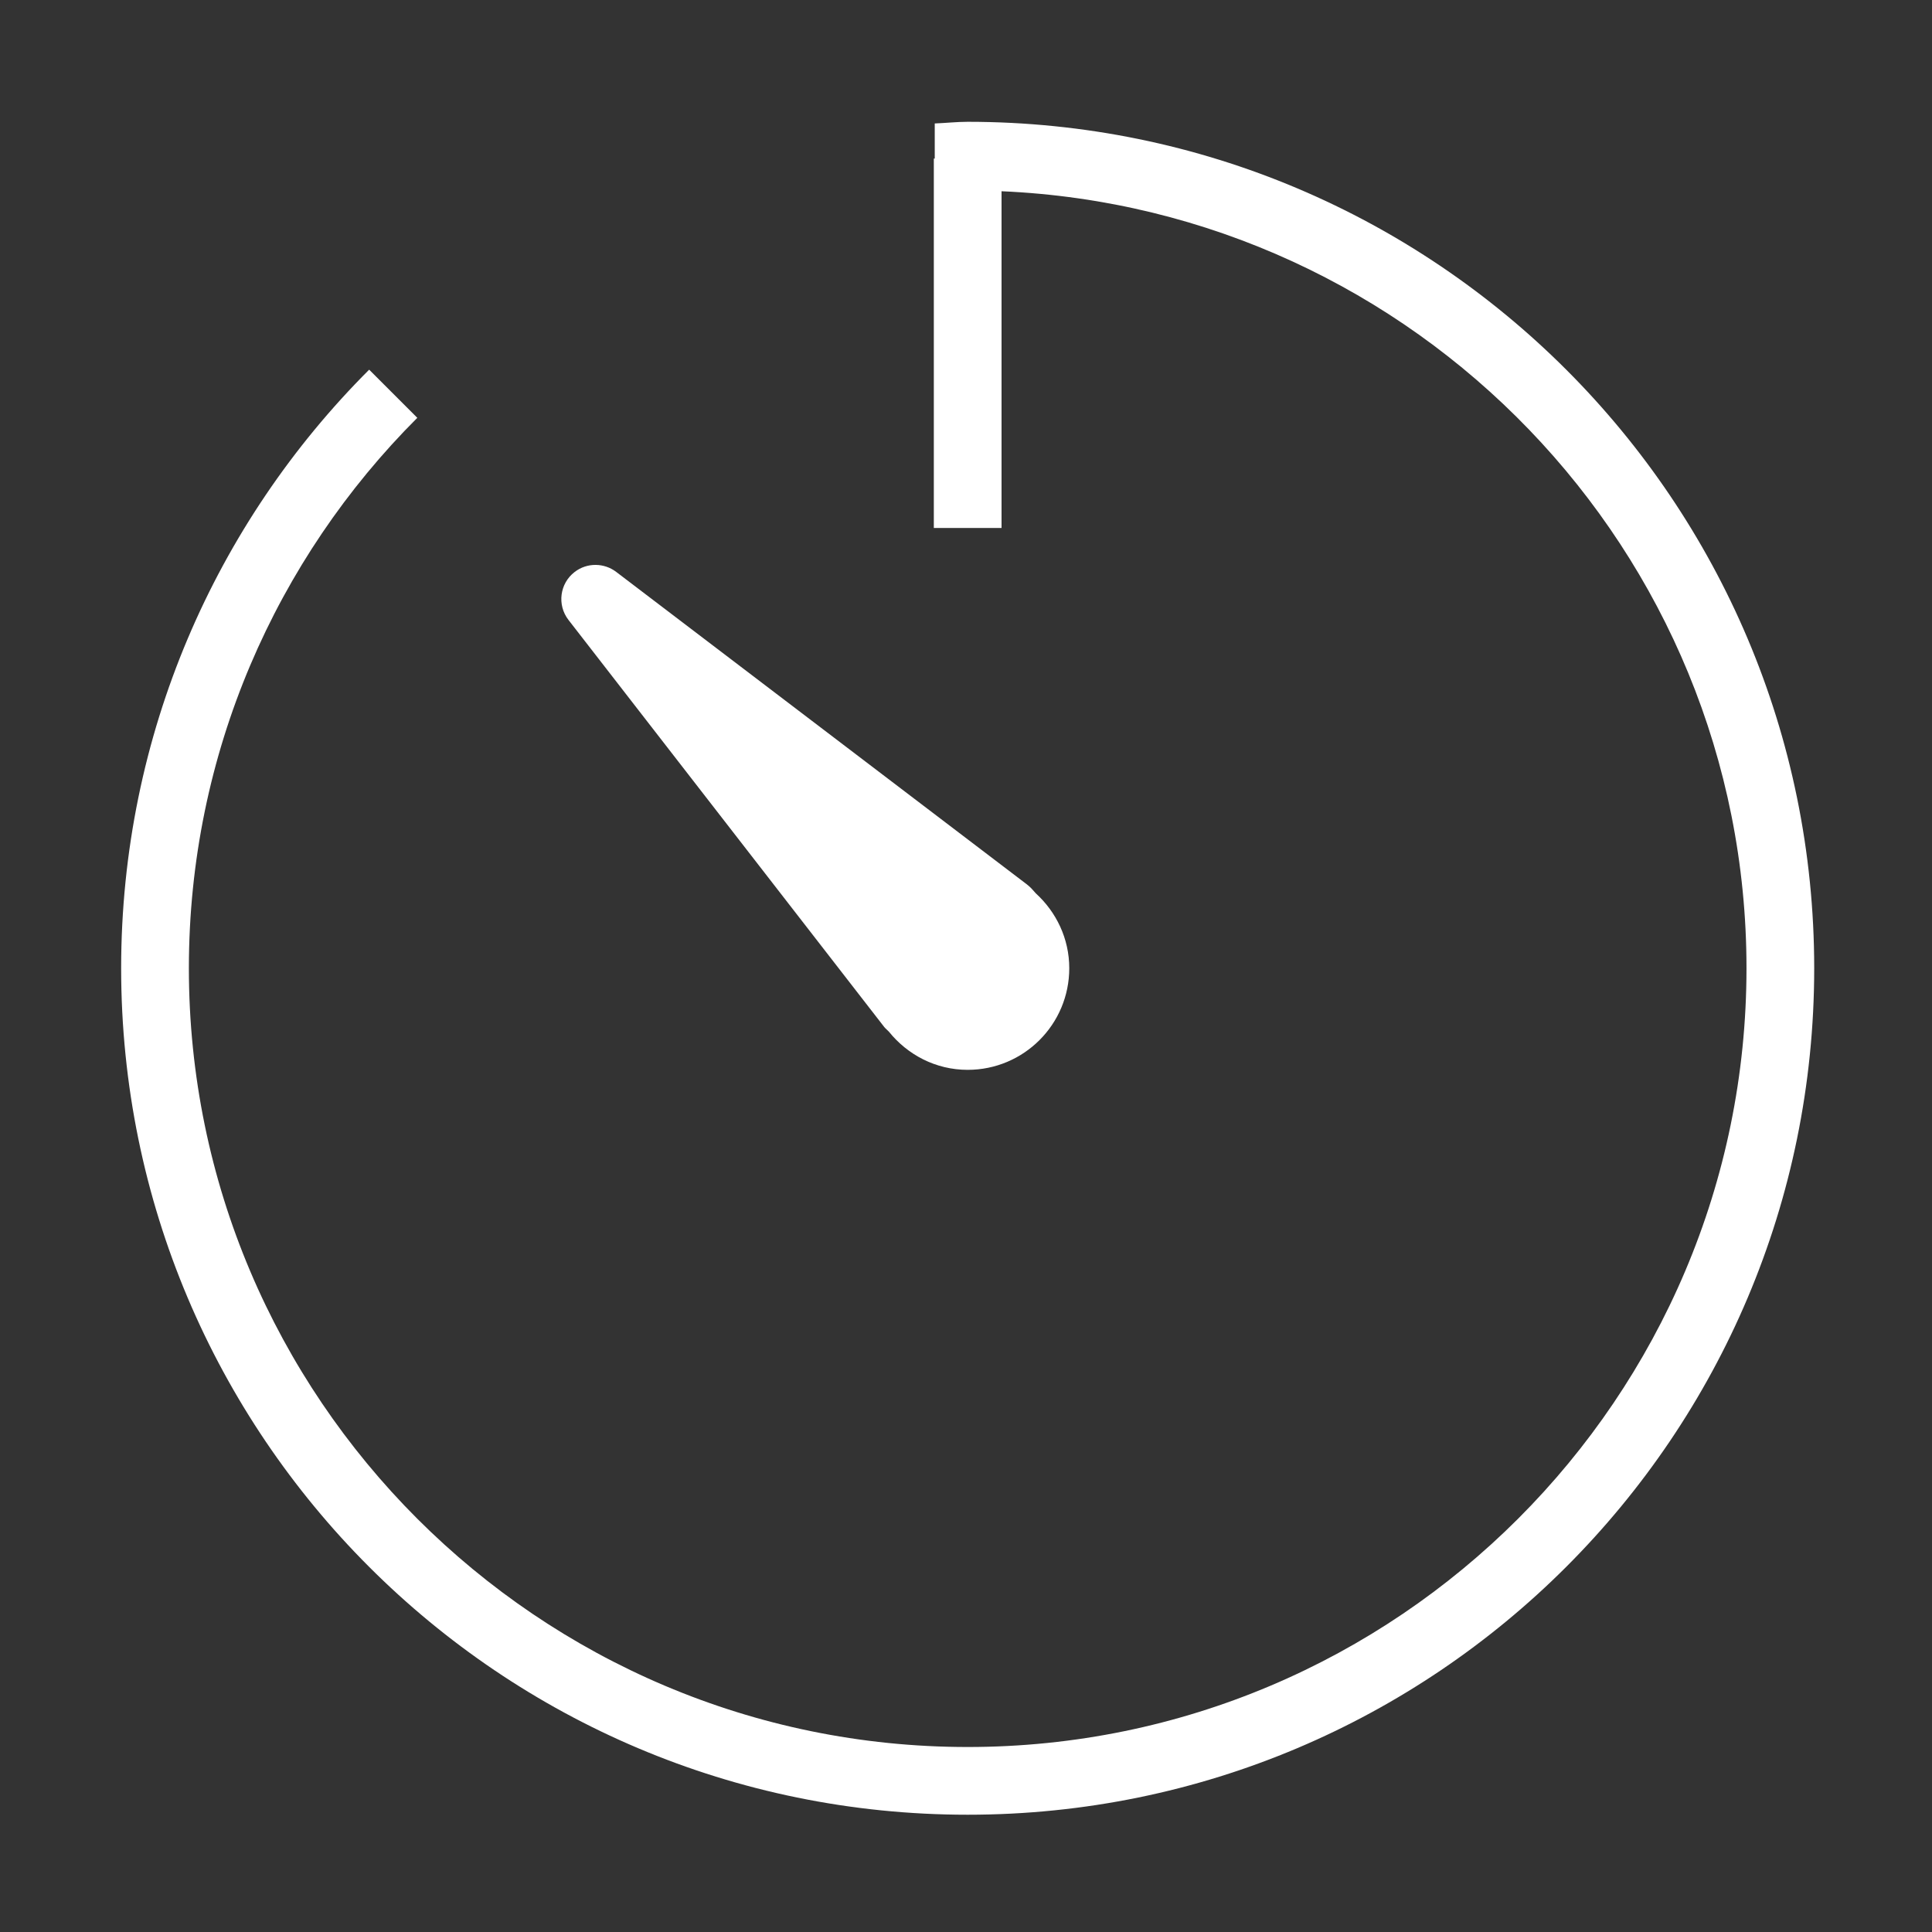
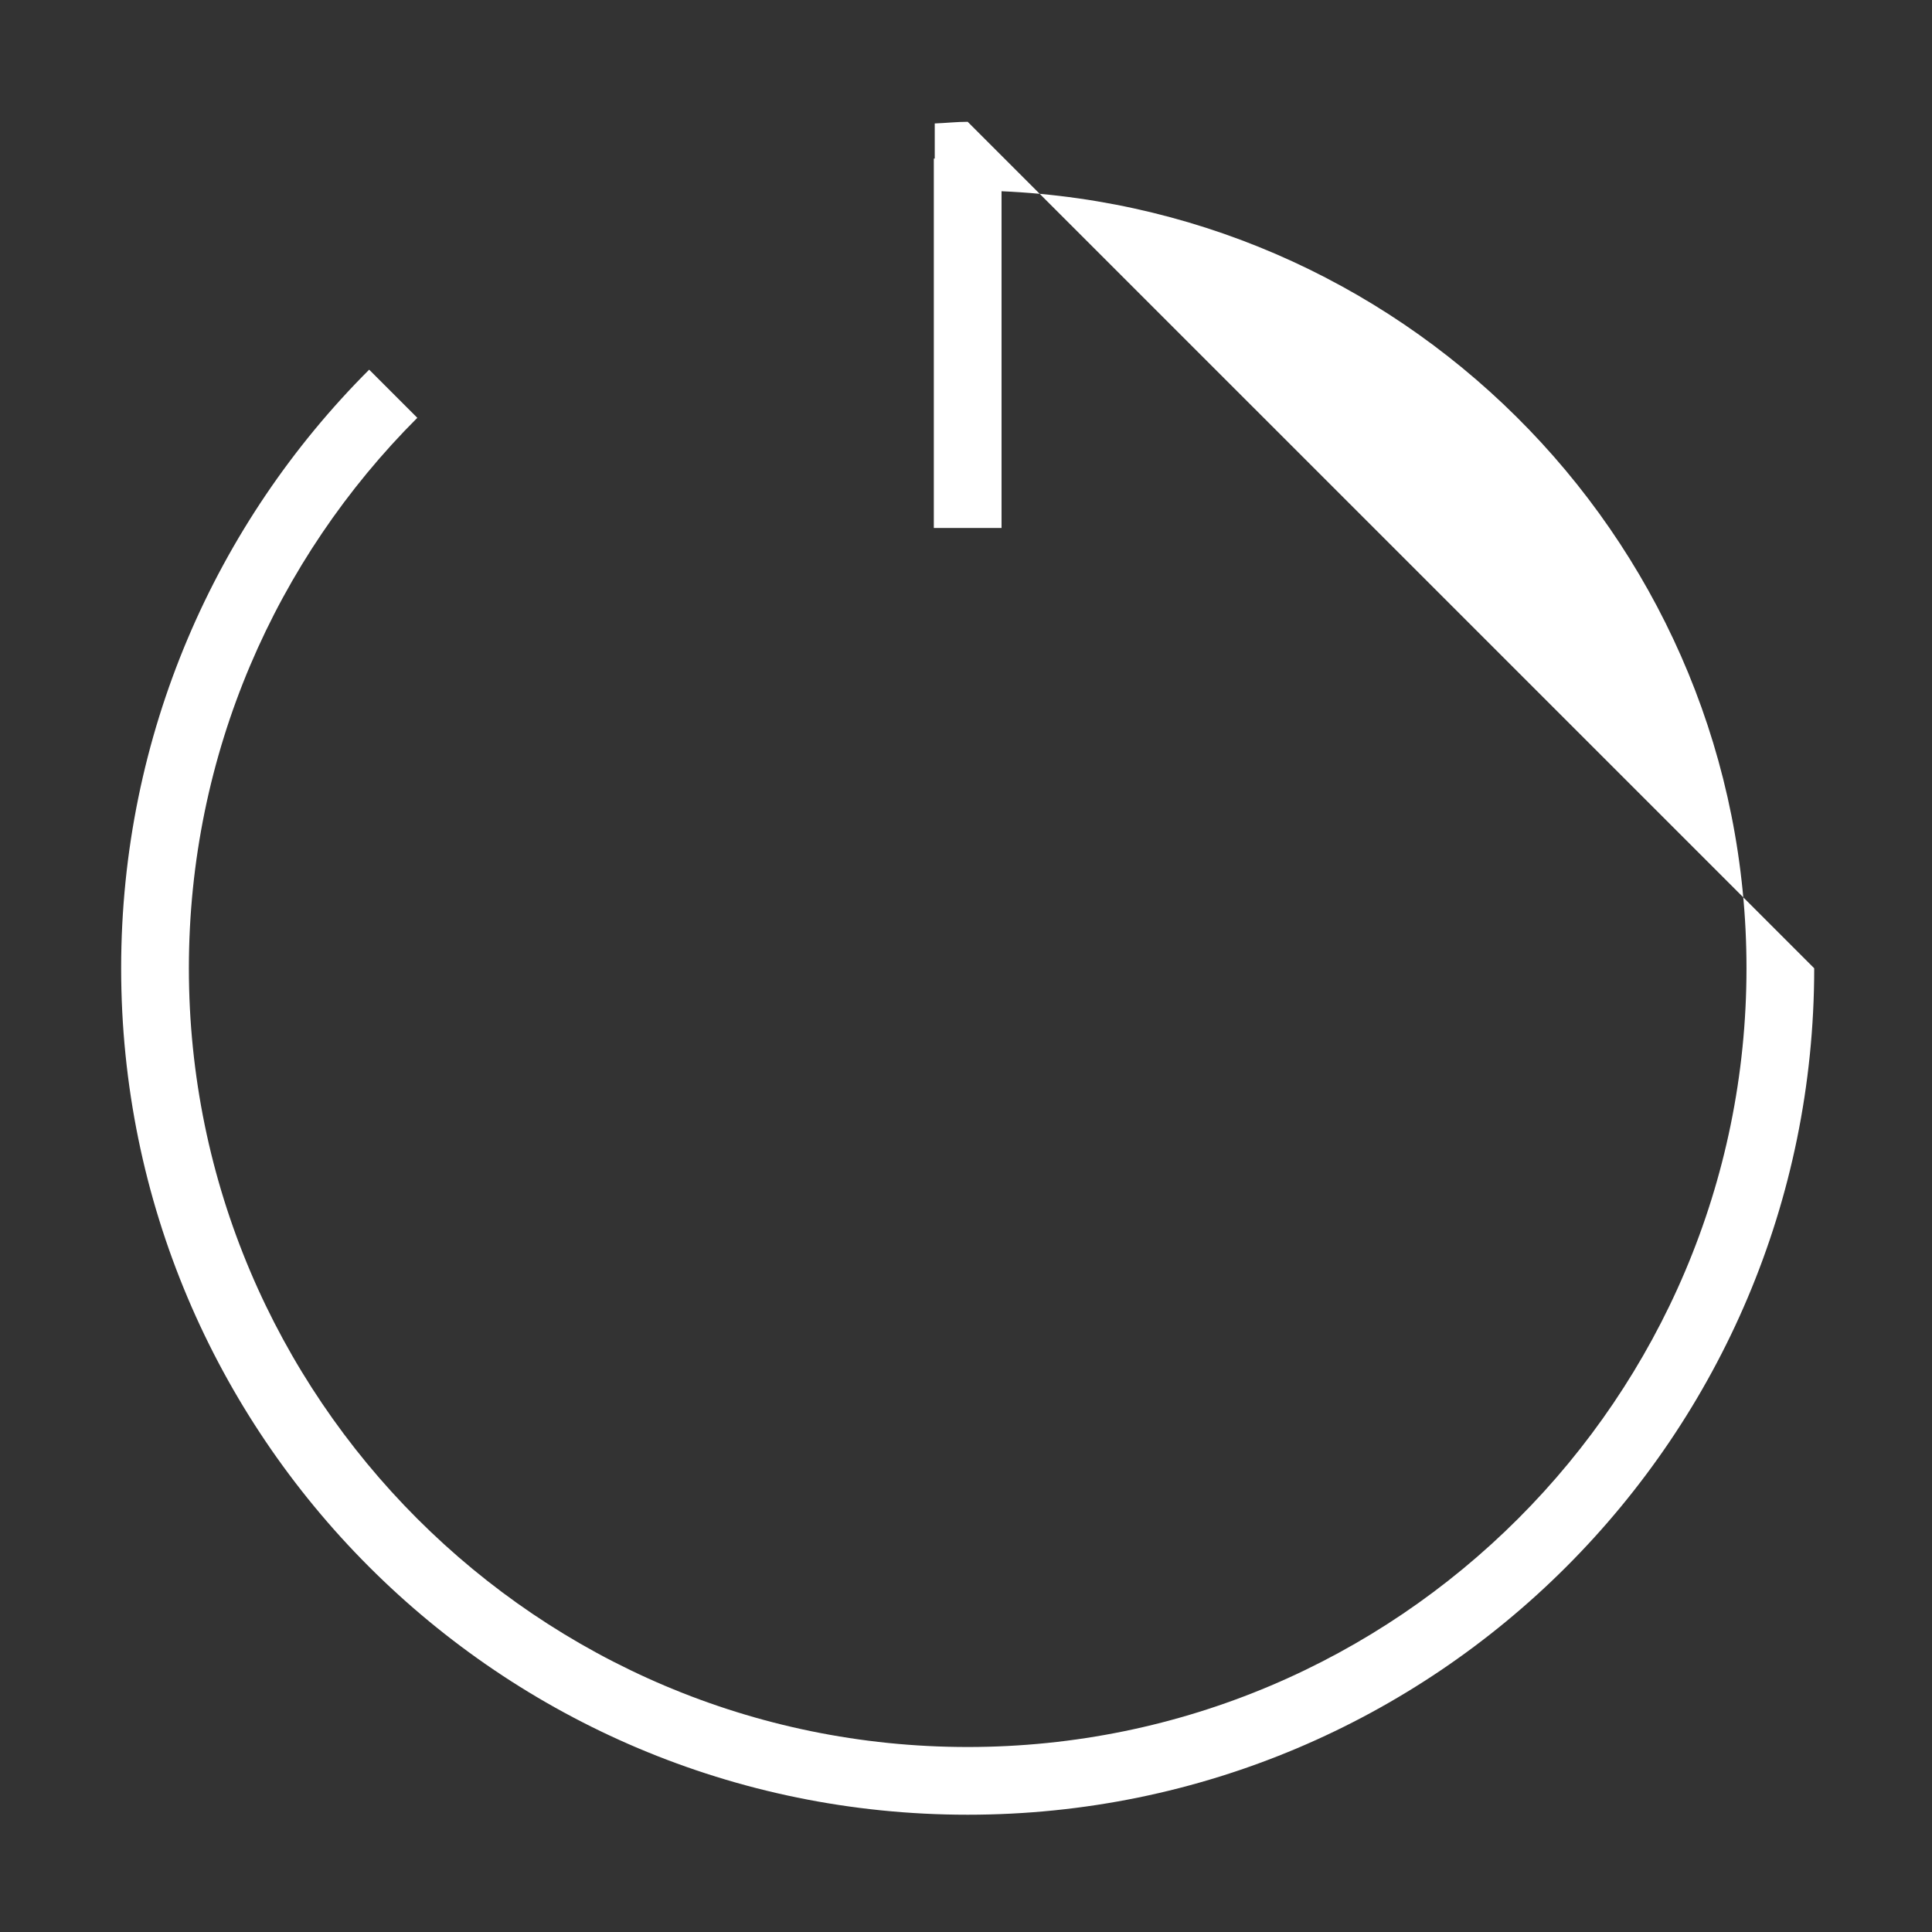
<svg xmlns="http://www.w3.org/2000/svg" class="icon" viewBox="0 0 1024 1024" width="50" height="50">
  <rect x="0" y="0" width="1024" height="1024" fill="#333333" stroke="none" />
-   <path d="M468.655 544.325c0.7 0.876 1.682 1.613 2.453 2.453 9.885 12.269 24.817 20.261 41.783 20.261 29.724 0 53.841-24.081 53.841-53.841 0-15.808-6.94-29.864-17.737-39.713-1.401-1.578-2.699-3.191-4.767-4.769L326.653 303.16c-6.344-4.873-15.458-5.117-22.082 0-7.922 6.1-9.396 17.457-3.295 25.379l167.379 215.786z" fill="#ffffff" />
-   <path d="M512.891 64.555c-5.888 0-11.637 0.666-17.457 0.876v18.613h-0.49v195.807h35.894v-178.49c219.291 9.499 394.837 190.302 394.837 411.837 0 227.6-185.15 412.75-412.784 412.75s-412.784-185.15-412.784-412.75c0-113.817 46.305-217.013 121.073-291.745l-25.519-25.519C114.443 277.116 64.212 389.285 64.212 513.198c0 247.791 200.854 448.644 448.678 448.644s448.678-200.854 448.678-448.644c0.001-247.789-200.852-448.643-448.677-448.643z" fill="#ffffff" />
+   <path d="M512.891 64.555c-5.888 0-11.637 0.666-17.457 0.876v18.613h-0.49v195.807h35.894v-178.49c219.291 9.499 394.837 190.302 394.837 411.837 0 227.6-185.15 412.75-412.784 412.75s-412.784-185.15-412.784-412.75c0-113.817 46.305-217.013 121.073-291.745l-25.519-25.519C114.443 277.116 64.212 389.285 64.212 513.198c0 247.791 200.854 448.644 448.678 448.644s448.678-200.854 448.678-448.644z" fill="#ffffff" />
</svg>